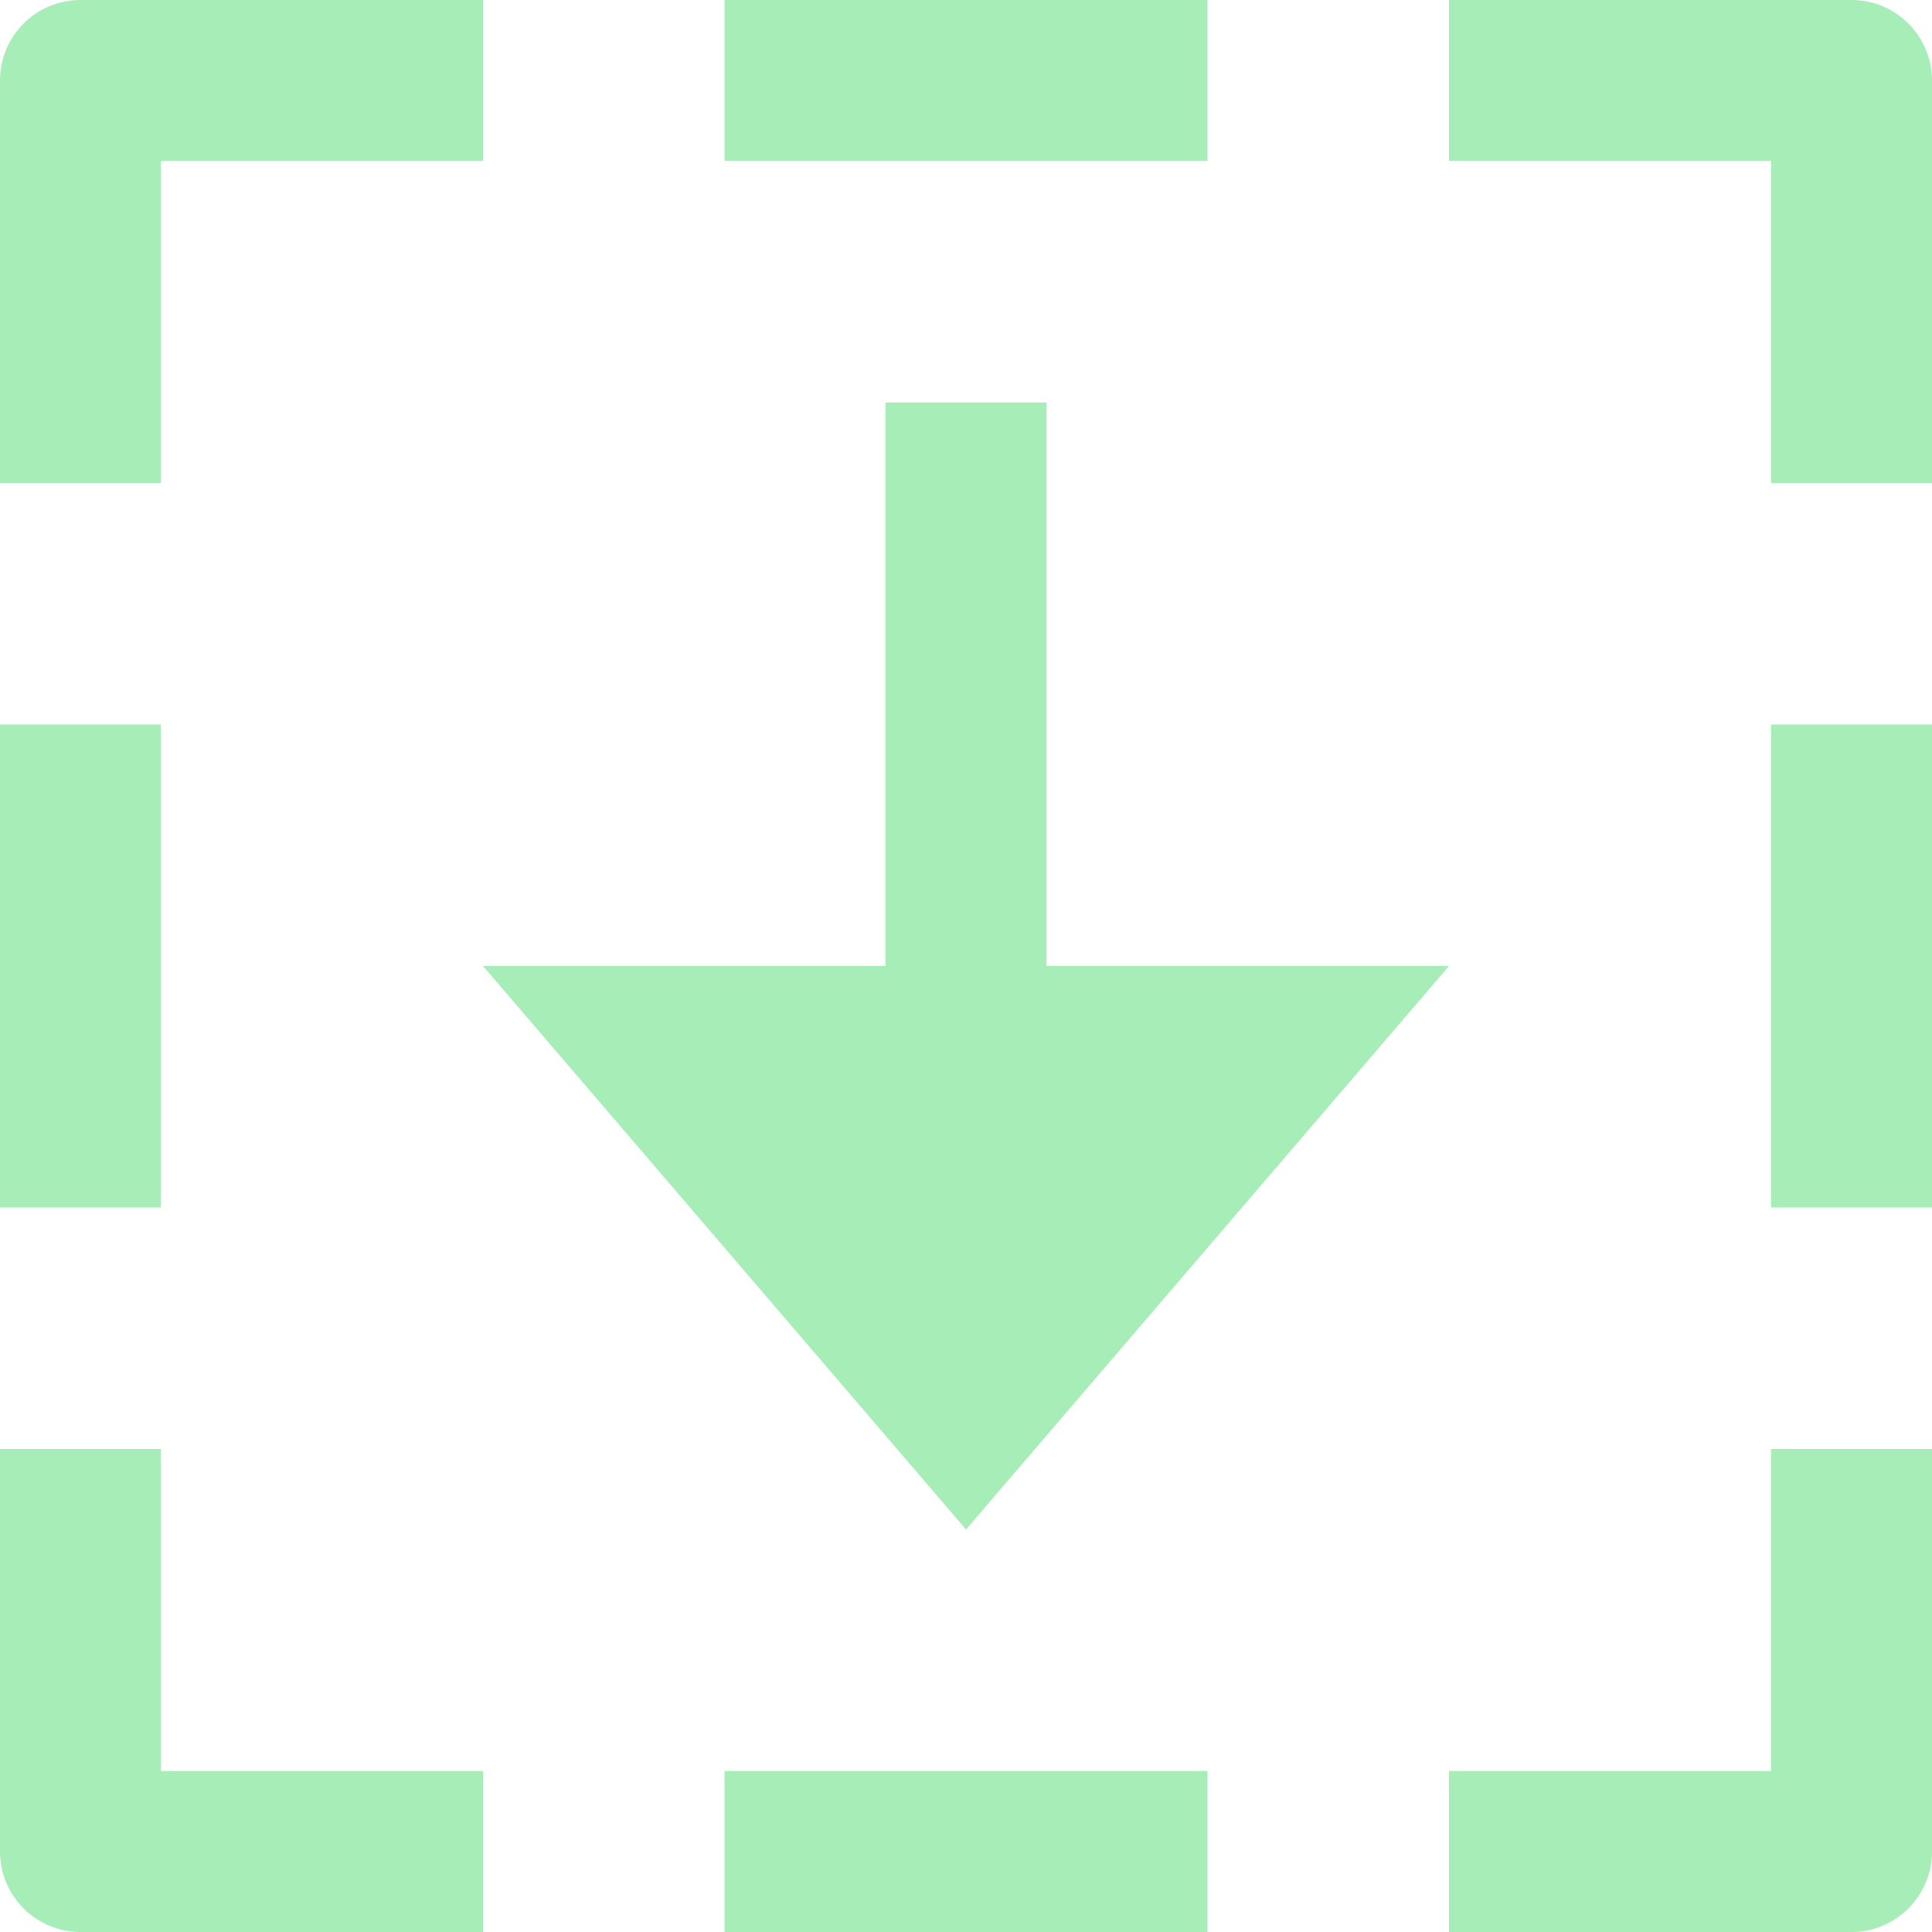
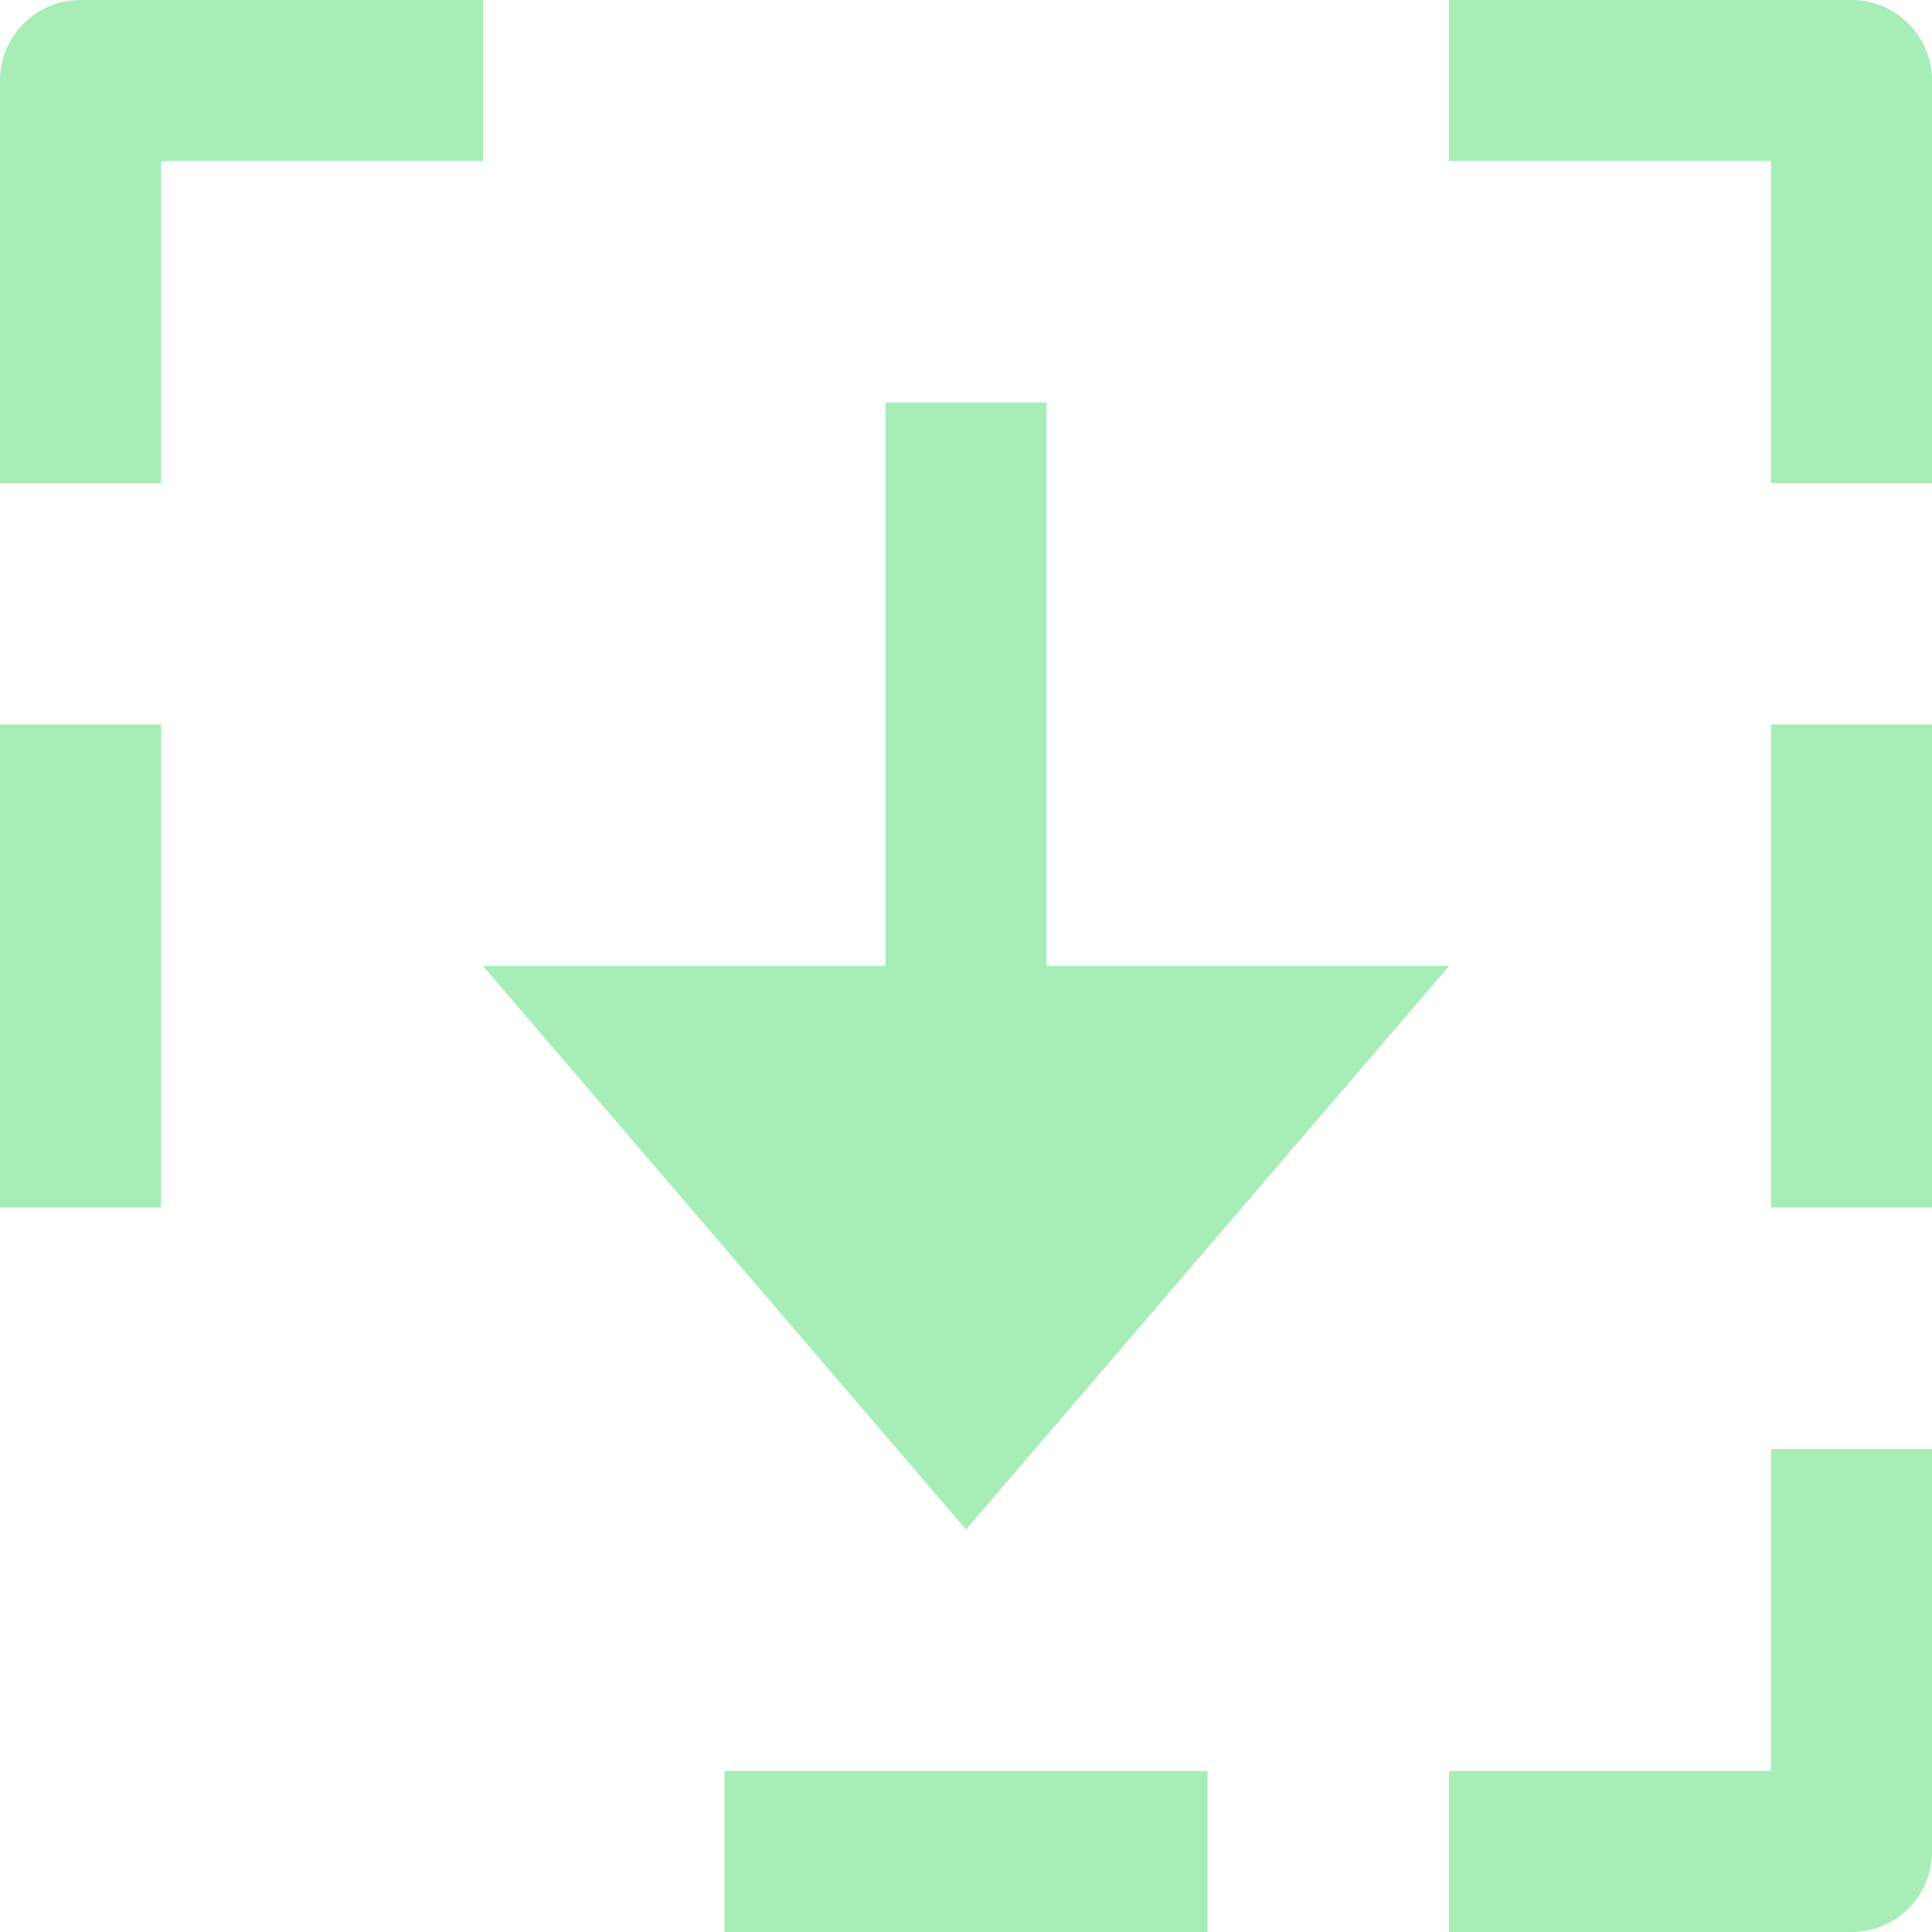
<svg xmlns="http://www.w3.org/2000/svg" version="1.1" x="0px" y="0px" viewBox="0 0 24 24" xml:space="preserve" width="24" height="24">
  <g class="nc-icon-wrapper" fill="#A6EDB7">
    <polygon fill="#A6EDB7" points="6,12 12,19 18,12 13,12 13,5 11,5 11,12 " />
    <rect data-color="color-2" x="9" y="22" fill="#A6EDB7" width="6" height="2" />
-     <rect data-color="color-2" x="9" fill="#A6EDB7" width="6" height="2" />
    <rect data-color="color-2" y="9" fill="#A6EDB7" width="2" height="6" />
    <rect data-color="color-2" x="22" y="9" fill="#A6EDB7" width="2" height="6" />
-     <path data-color="color-2" fill="#A6EDB7" d="M2,18H0v5c0,0.552,0.447,1,1,1h5v-2H2V18z" />
    <path data-color="color-2" fill="#A6EDB7" d="M24,18h-2v4h-4v2h5c0.553,0,1-0.448,1-1V18z" />
    <path data-color="color-2" fill="#A6EDB7" d="M23,0h-5v2h4v4h2V1C24,0.448,23.553,0,23,0z" />
    <path data-color="color-2" fill="#A6EDB7" d="M6,0H1C0.447,0,0,0.448,0,1v5h2V2h4V0z" />
  </g>
</svg>